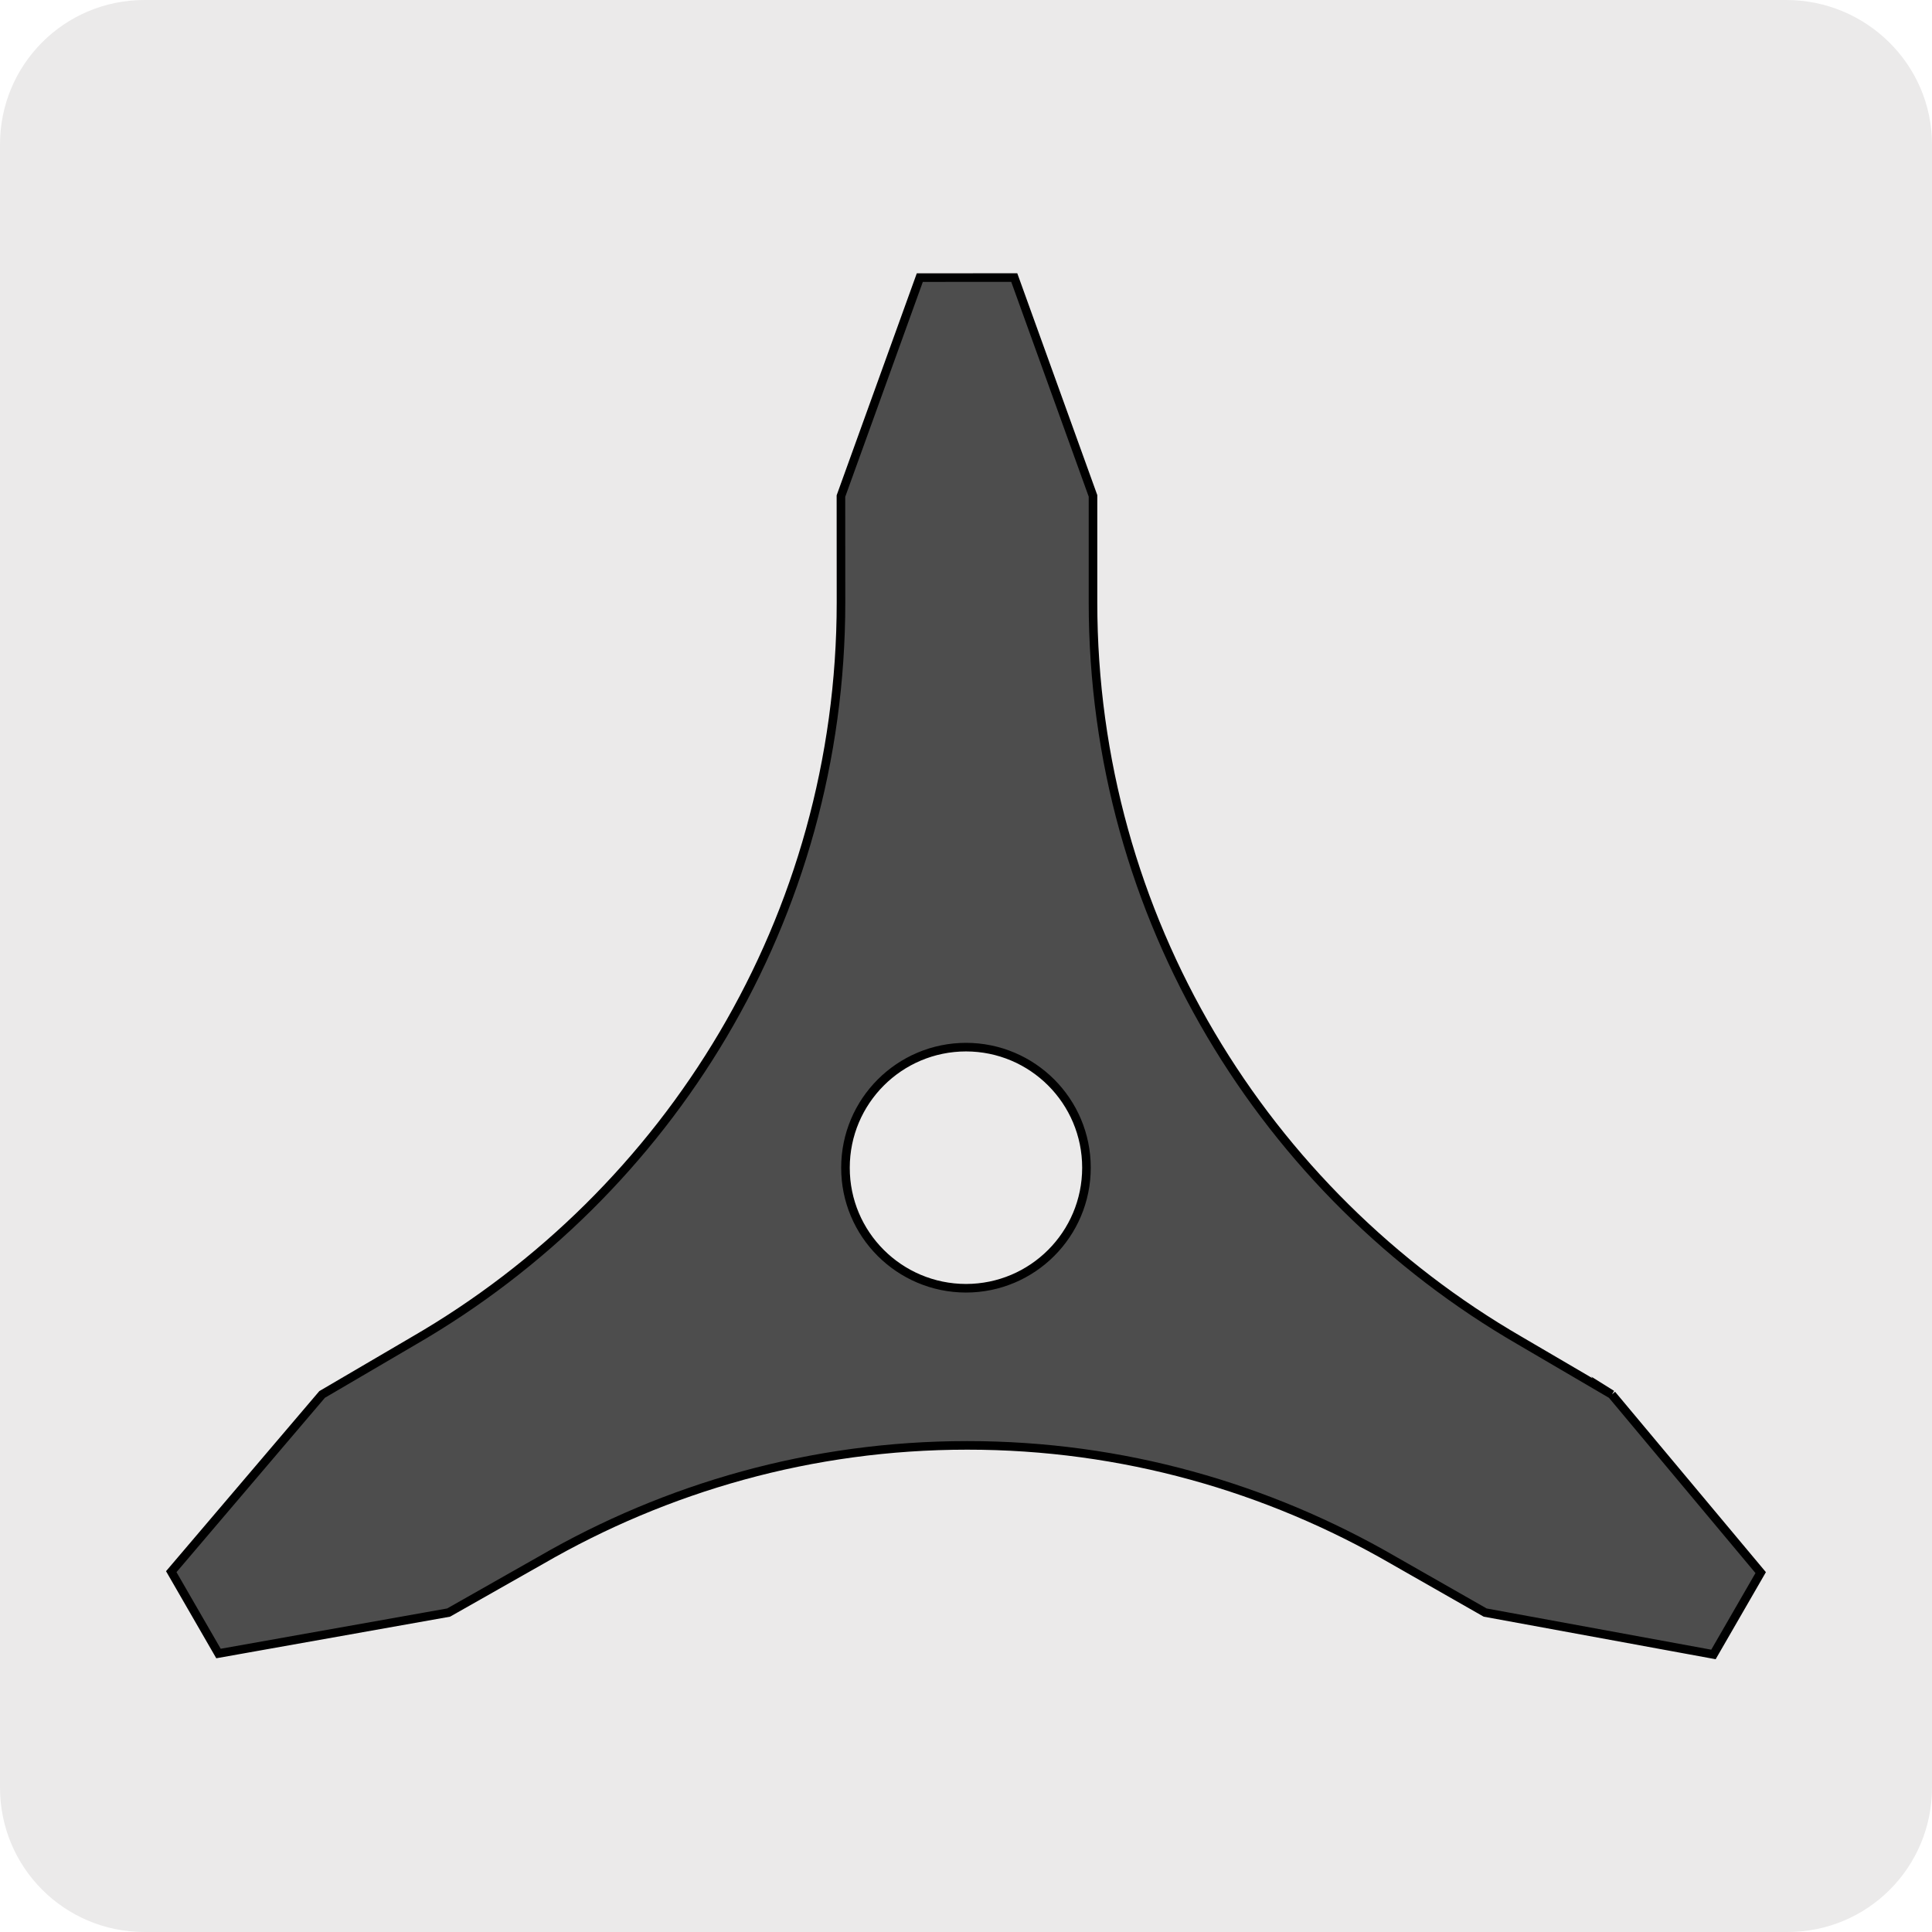
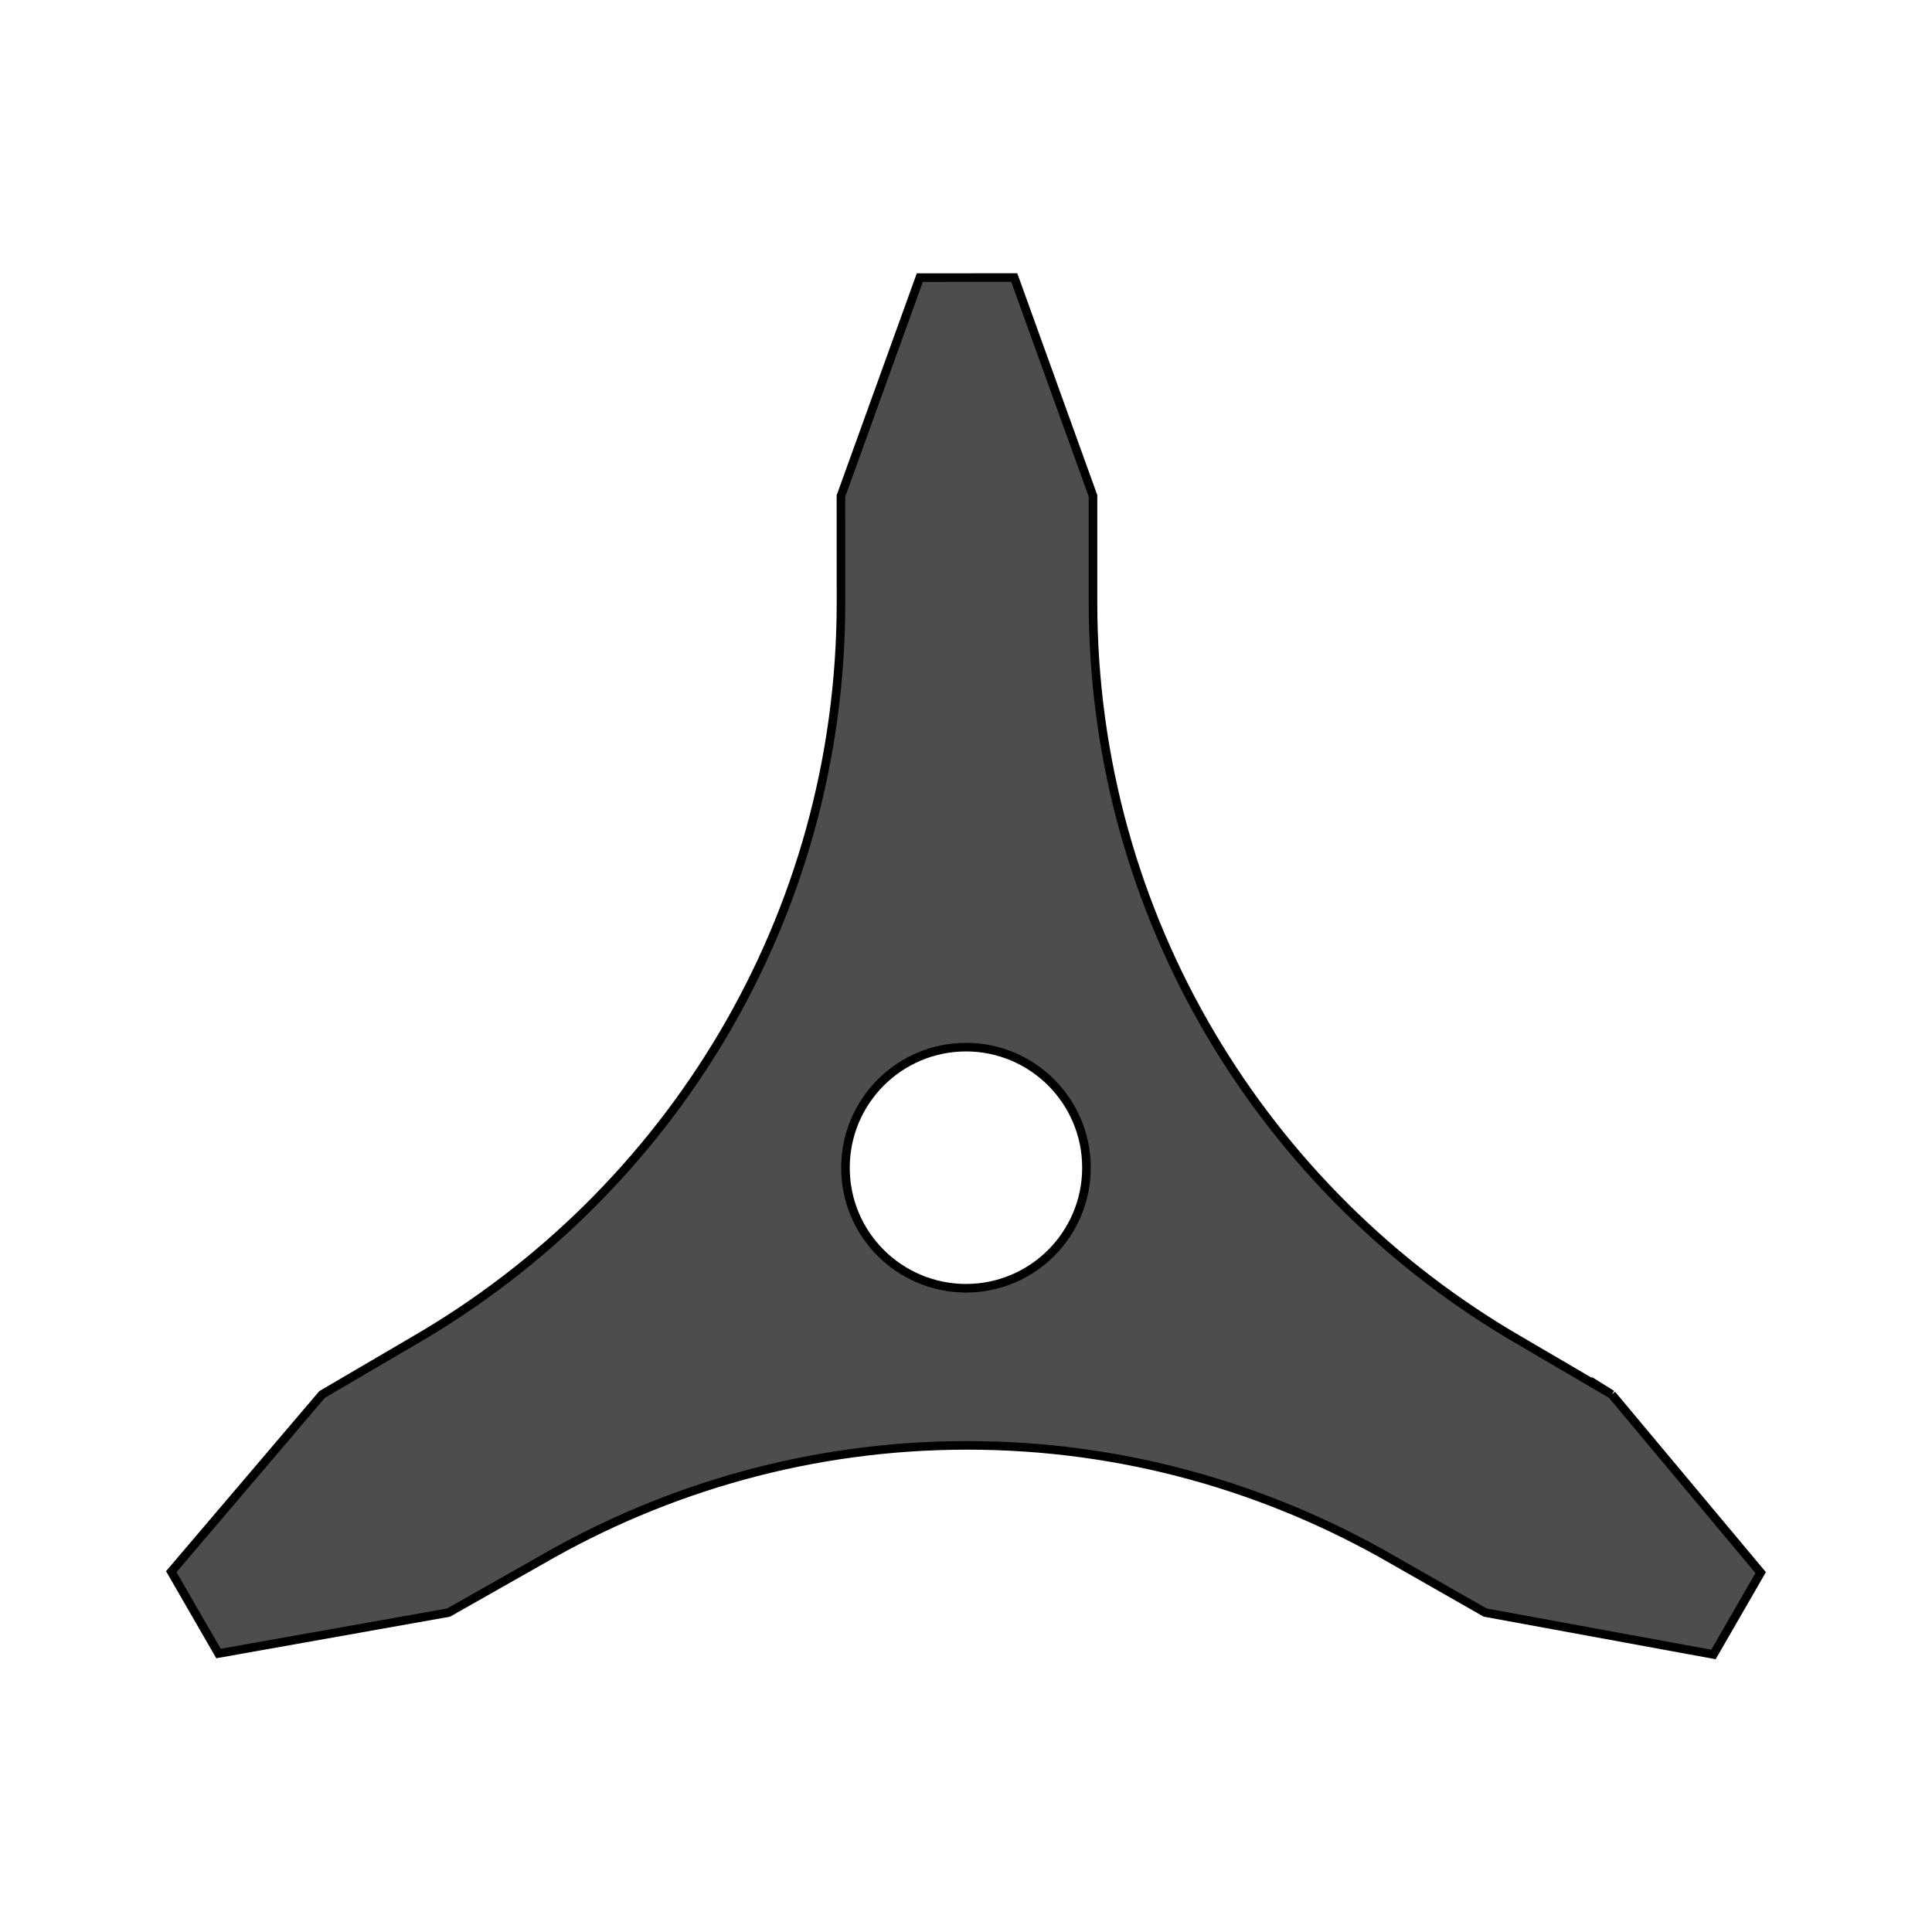
<svg xmlns="http://www.w3.org/2000/svg" viewBox="0 0 1800 1800">
  <defs>
    <style>
      .cls-1 {
        fill: #ebeaea;
      }

      .cls-2 {
        fill: #4d4d4d;
        stroke: #000;
        stroke-miterlimit: 10;
        stroke-width: 8px;
      }
    </style>
  </defs>
  <g id="BG">
    <g id="Capa_2" data-name="Capa 2">
-       <path class="cls-1" d="m134.58,0h1529.64C1738.72,0,1800,60.08,1800,134.58h0v1530.84c0,74.5-60.08,134.58-134.58,134.58H134.58C60.08,1800,0,1739.92,0,1665.42H0V134.58C0,60.08,60.08,0,134.58,0Z" />
-     </g>
+       </g>
  </g>
  <g id="VECTORES">
    <path class="cls-2" d="m900.03,1200.24c-62.04-.07-112.45-50.29-112.32-112.33,0-61.97,50.28-112.26,112.32-112.32,61.97.07,112.2,50.28,112.2,112.32s-50.22,112.26-112.2,112.33m601.66,99l-85.55-50.1c-237.6-137.46-397.82-393.79-397.82-687.96v-99.19l-73.36-203.4-88,.06-73.48,203.53.06,98.93c0,294.23-160.28,550.44-397.82,687.9l-85.61,50.16-140.55,165.12,44,76.25,214.4-38.15,85.93-48.72c116.91-67.7,252.3-107.04,397.19-107.04,144.76-.06,280.09,39.29,397,106.92l85.61,48.84,212.7,39.03,44-76.25-138.72-165.94Z" />
  </g>
</svg>